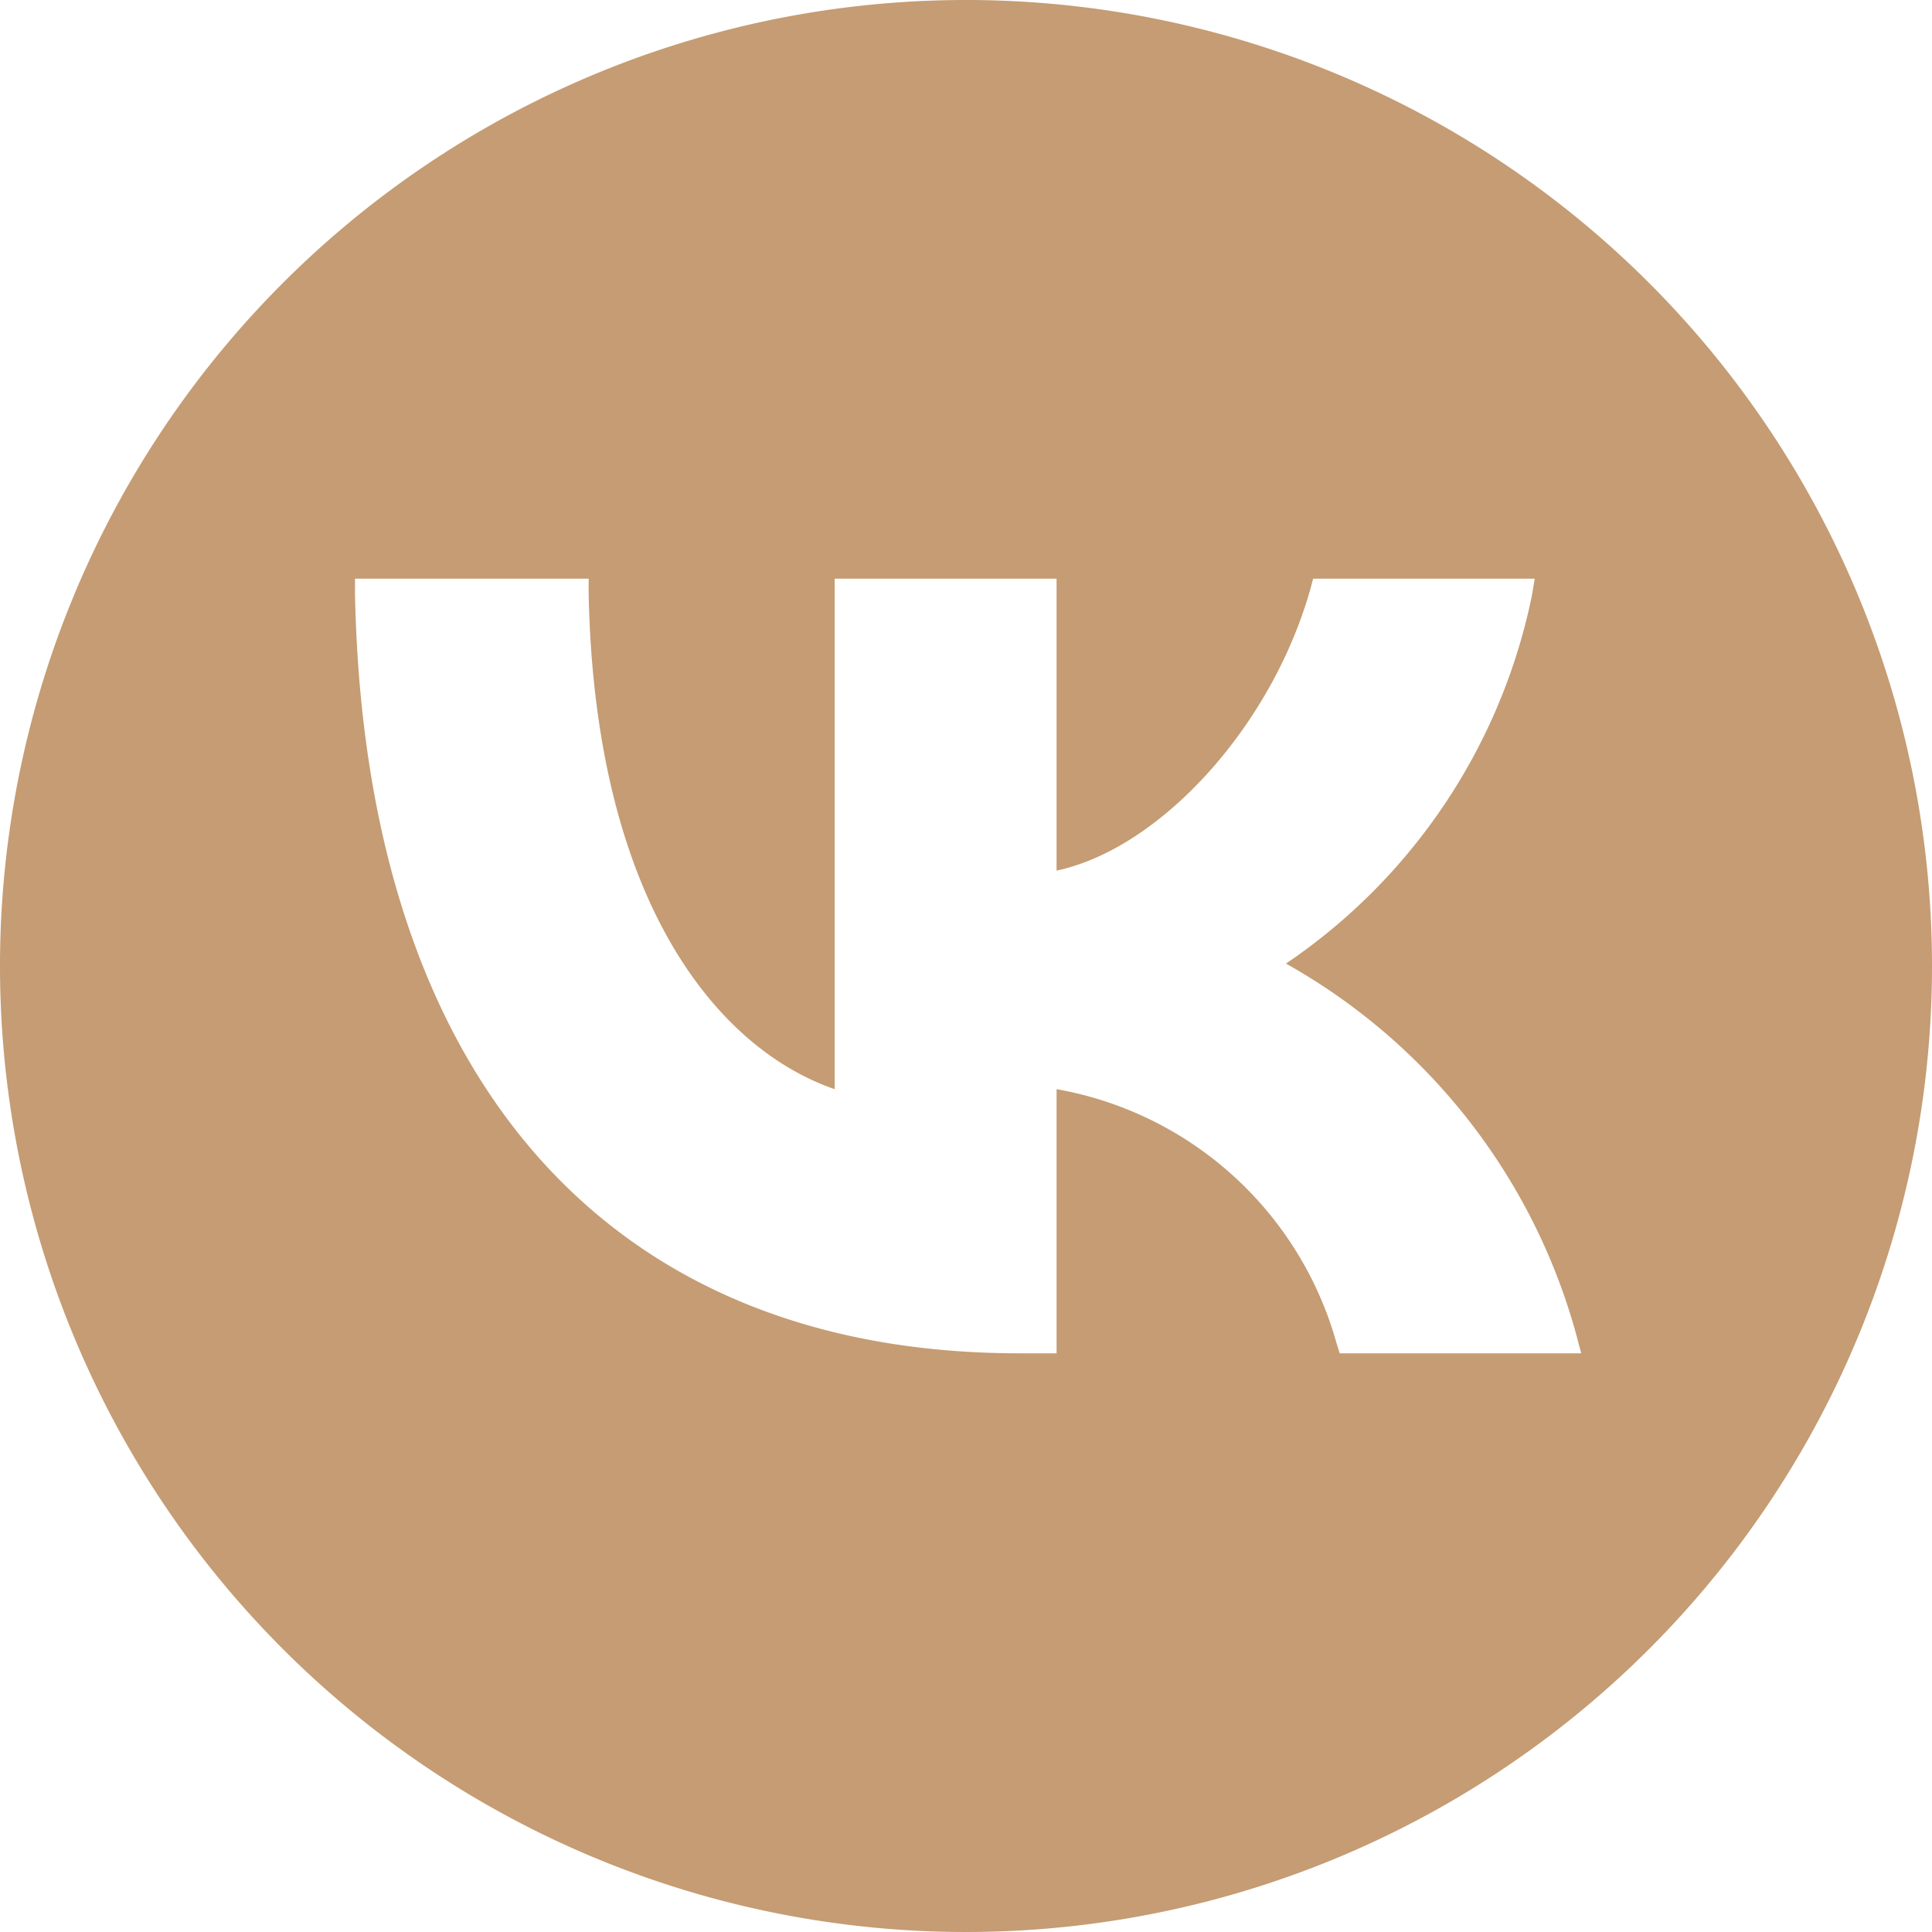
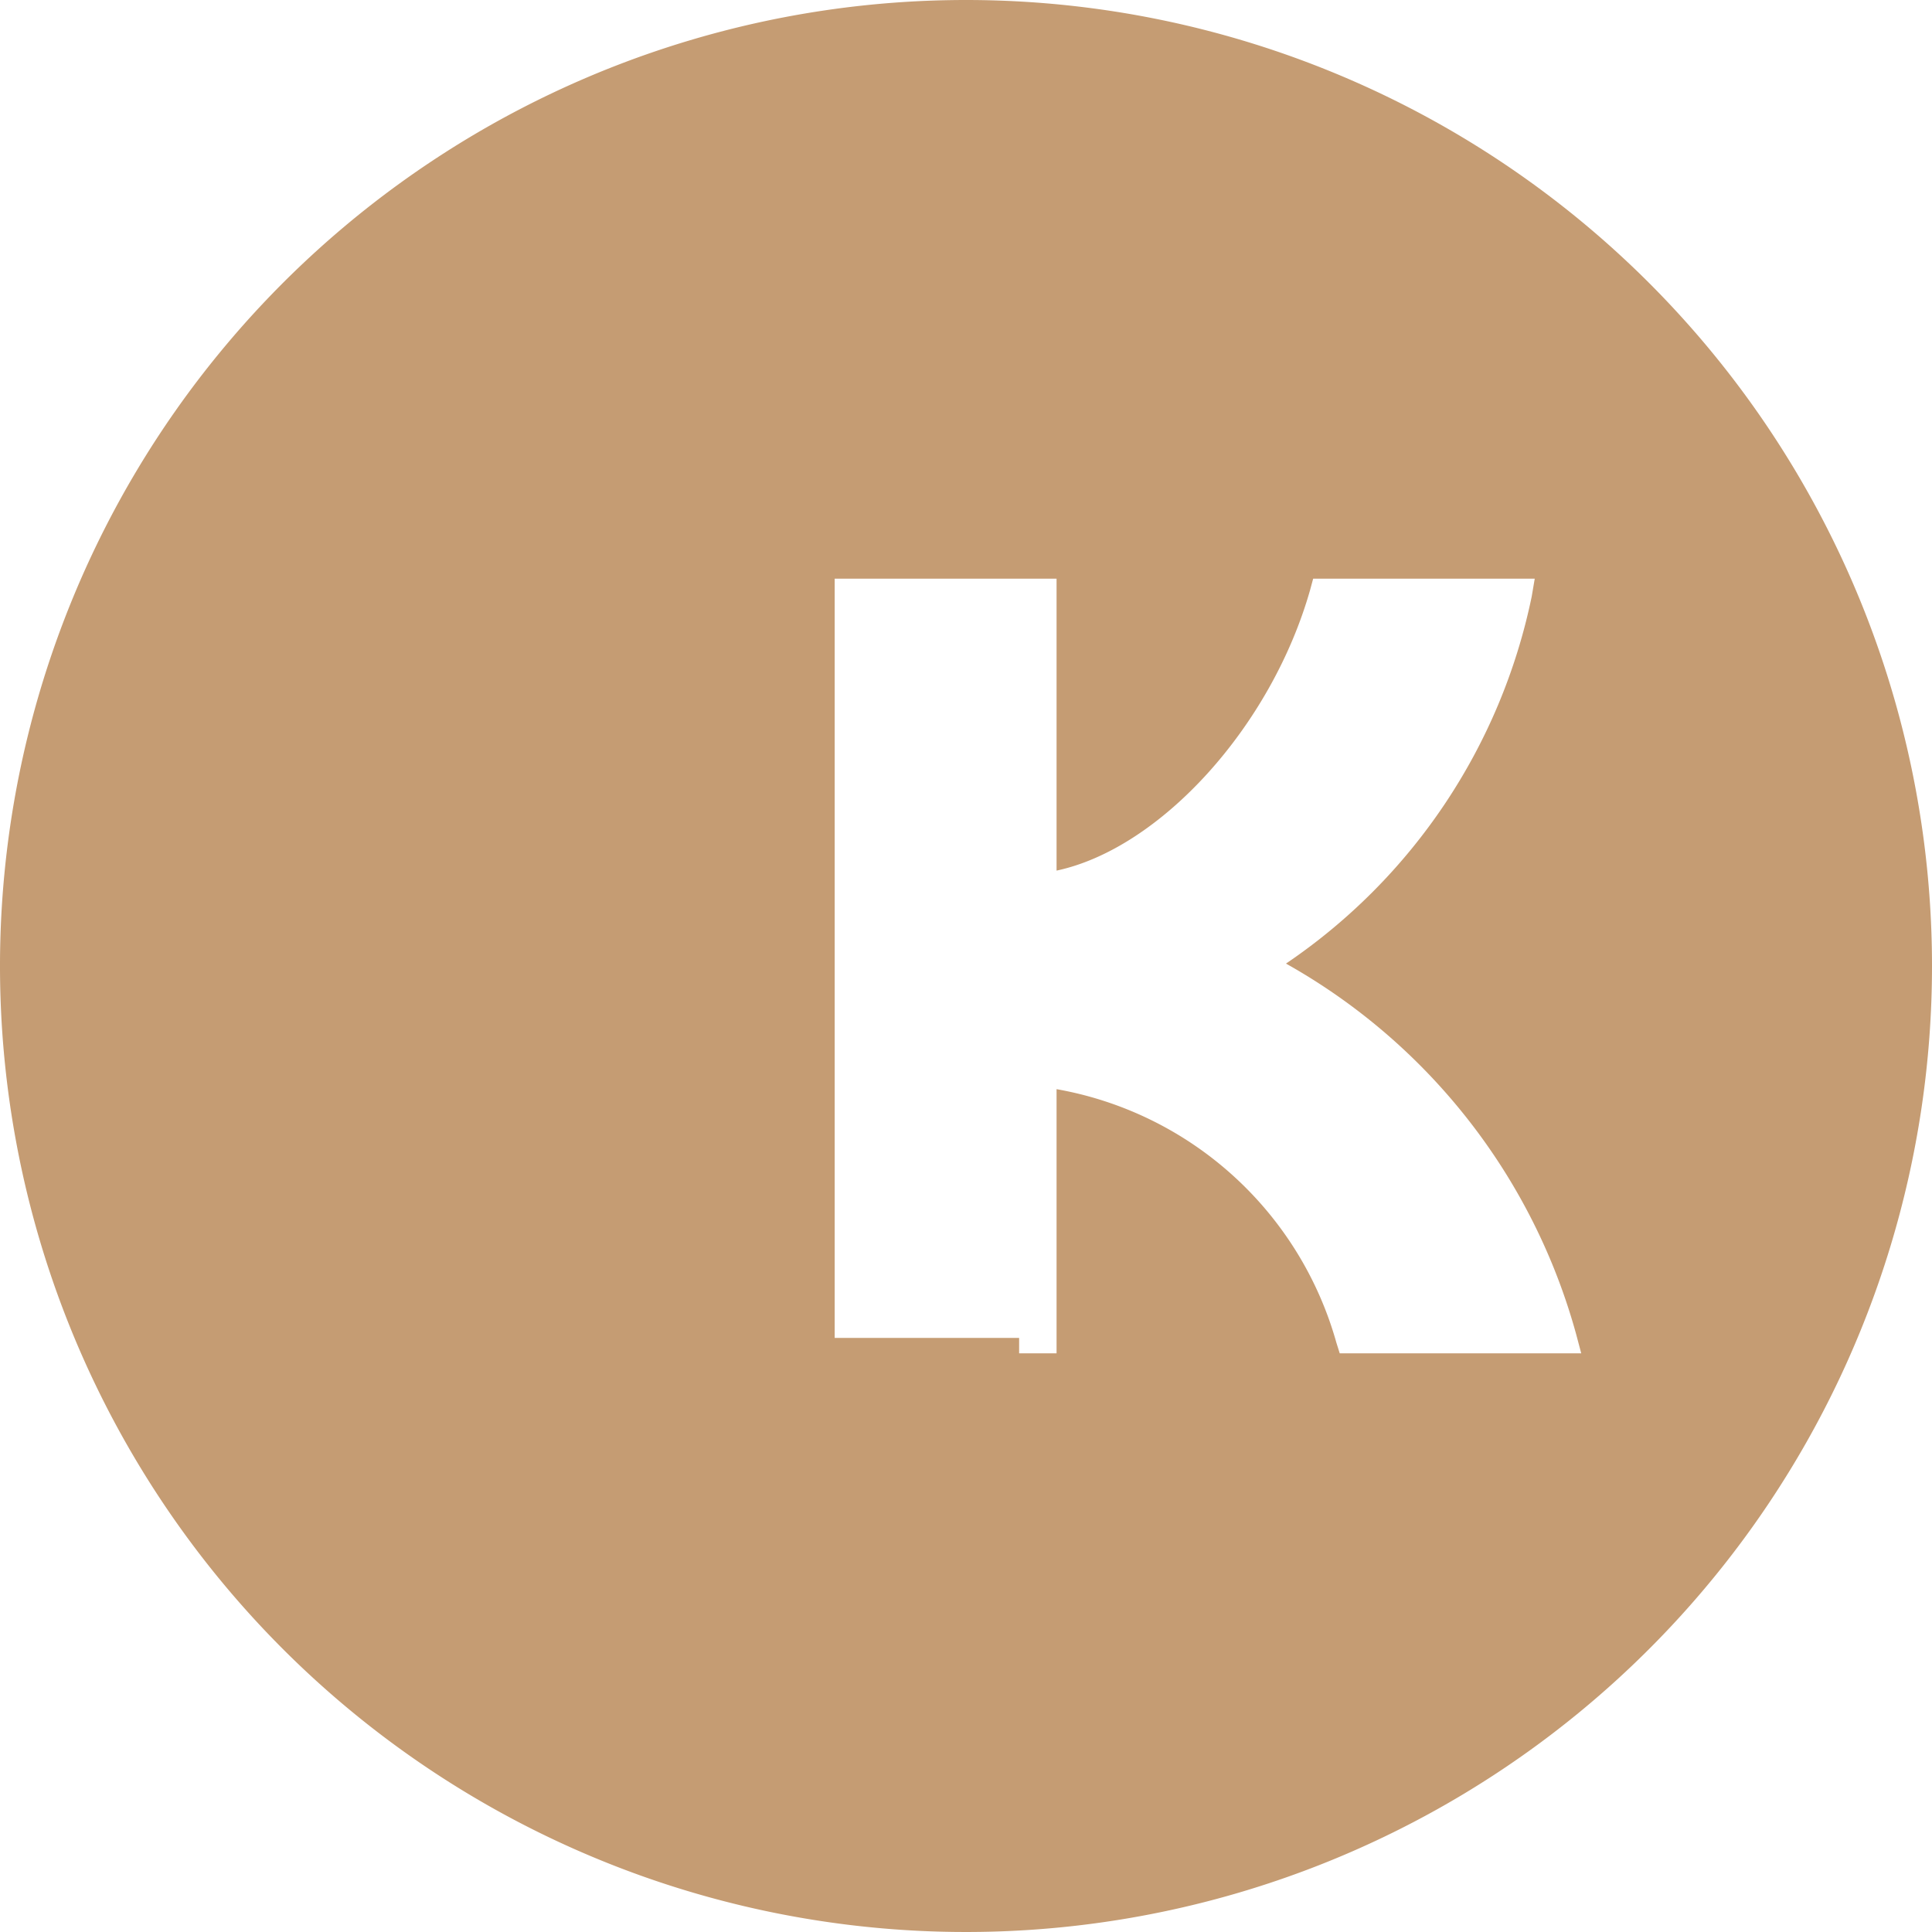
<svg xmlns="http://www.w3.org/2000/svg" id="Layer_1" data-name="Layer 1" viewBox="0 0 64 64">
  <defs>
    <style>.cls-1{fill:#c59c73;}</style>
  </defs>
-   <path class="cls-1" d="M32,0A32,32,0,1,0,64,32,32,32,0,0,0,32,0ZM44.38,44.83l-.11-.35A11.75,11.75,0,0,0,35,36.08v8.75H33.76c-13.66,0-21.68-9.17-22-25.15l0-.51H19.5v.49c.2,10.14,4.23,15.07,8.15,16.42V19.17H35v9.67c3.43-.73,7.11-4.76,8.4-9.3l.1-.37h7.34l-.1.59a19.43,19.43,0,0,1-8.14,12.16,20.22,20.22,0,0,1,9.61,12.27l.17.64Z" />
+   <path class="cls-1" d="M32,0A32,32,0,1,0,64,32,32,32,0,0,0,32,0ZM44.38,44.83l-.11-.35A11.75,11.75,0,0,0,35,36.08v8.75H33.76l0-.51H19.5v.49c.2,10.14,4.23,15.07,8.15,16.42V19.17H35v9.67c3.43-.73,7.11-4.76,8.4-9.3l.1-.37h7.34l-.1.59a19.43,19.43,0,0,1-8.14,12.16,20.22,20.22,0,0,1,9.61,12.27l.17.64Z" />
</svg>